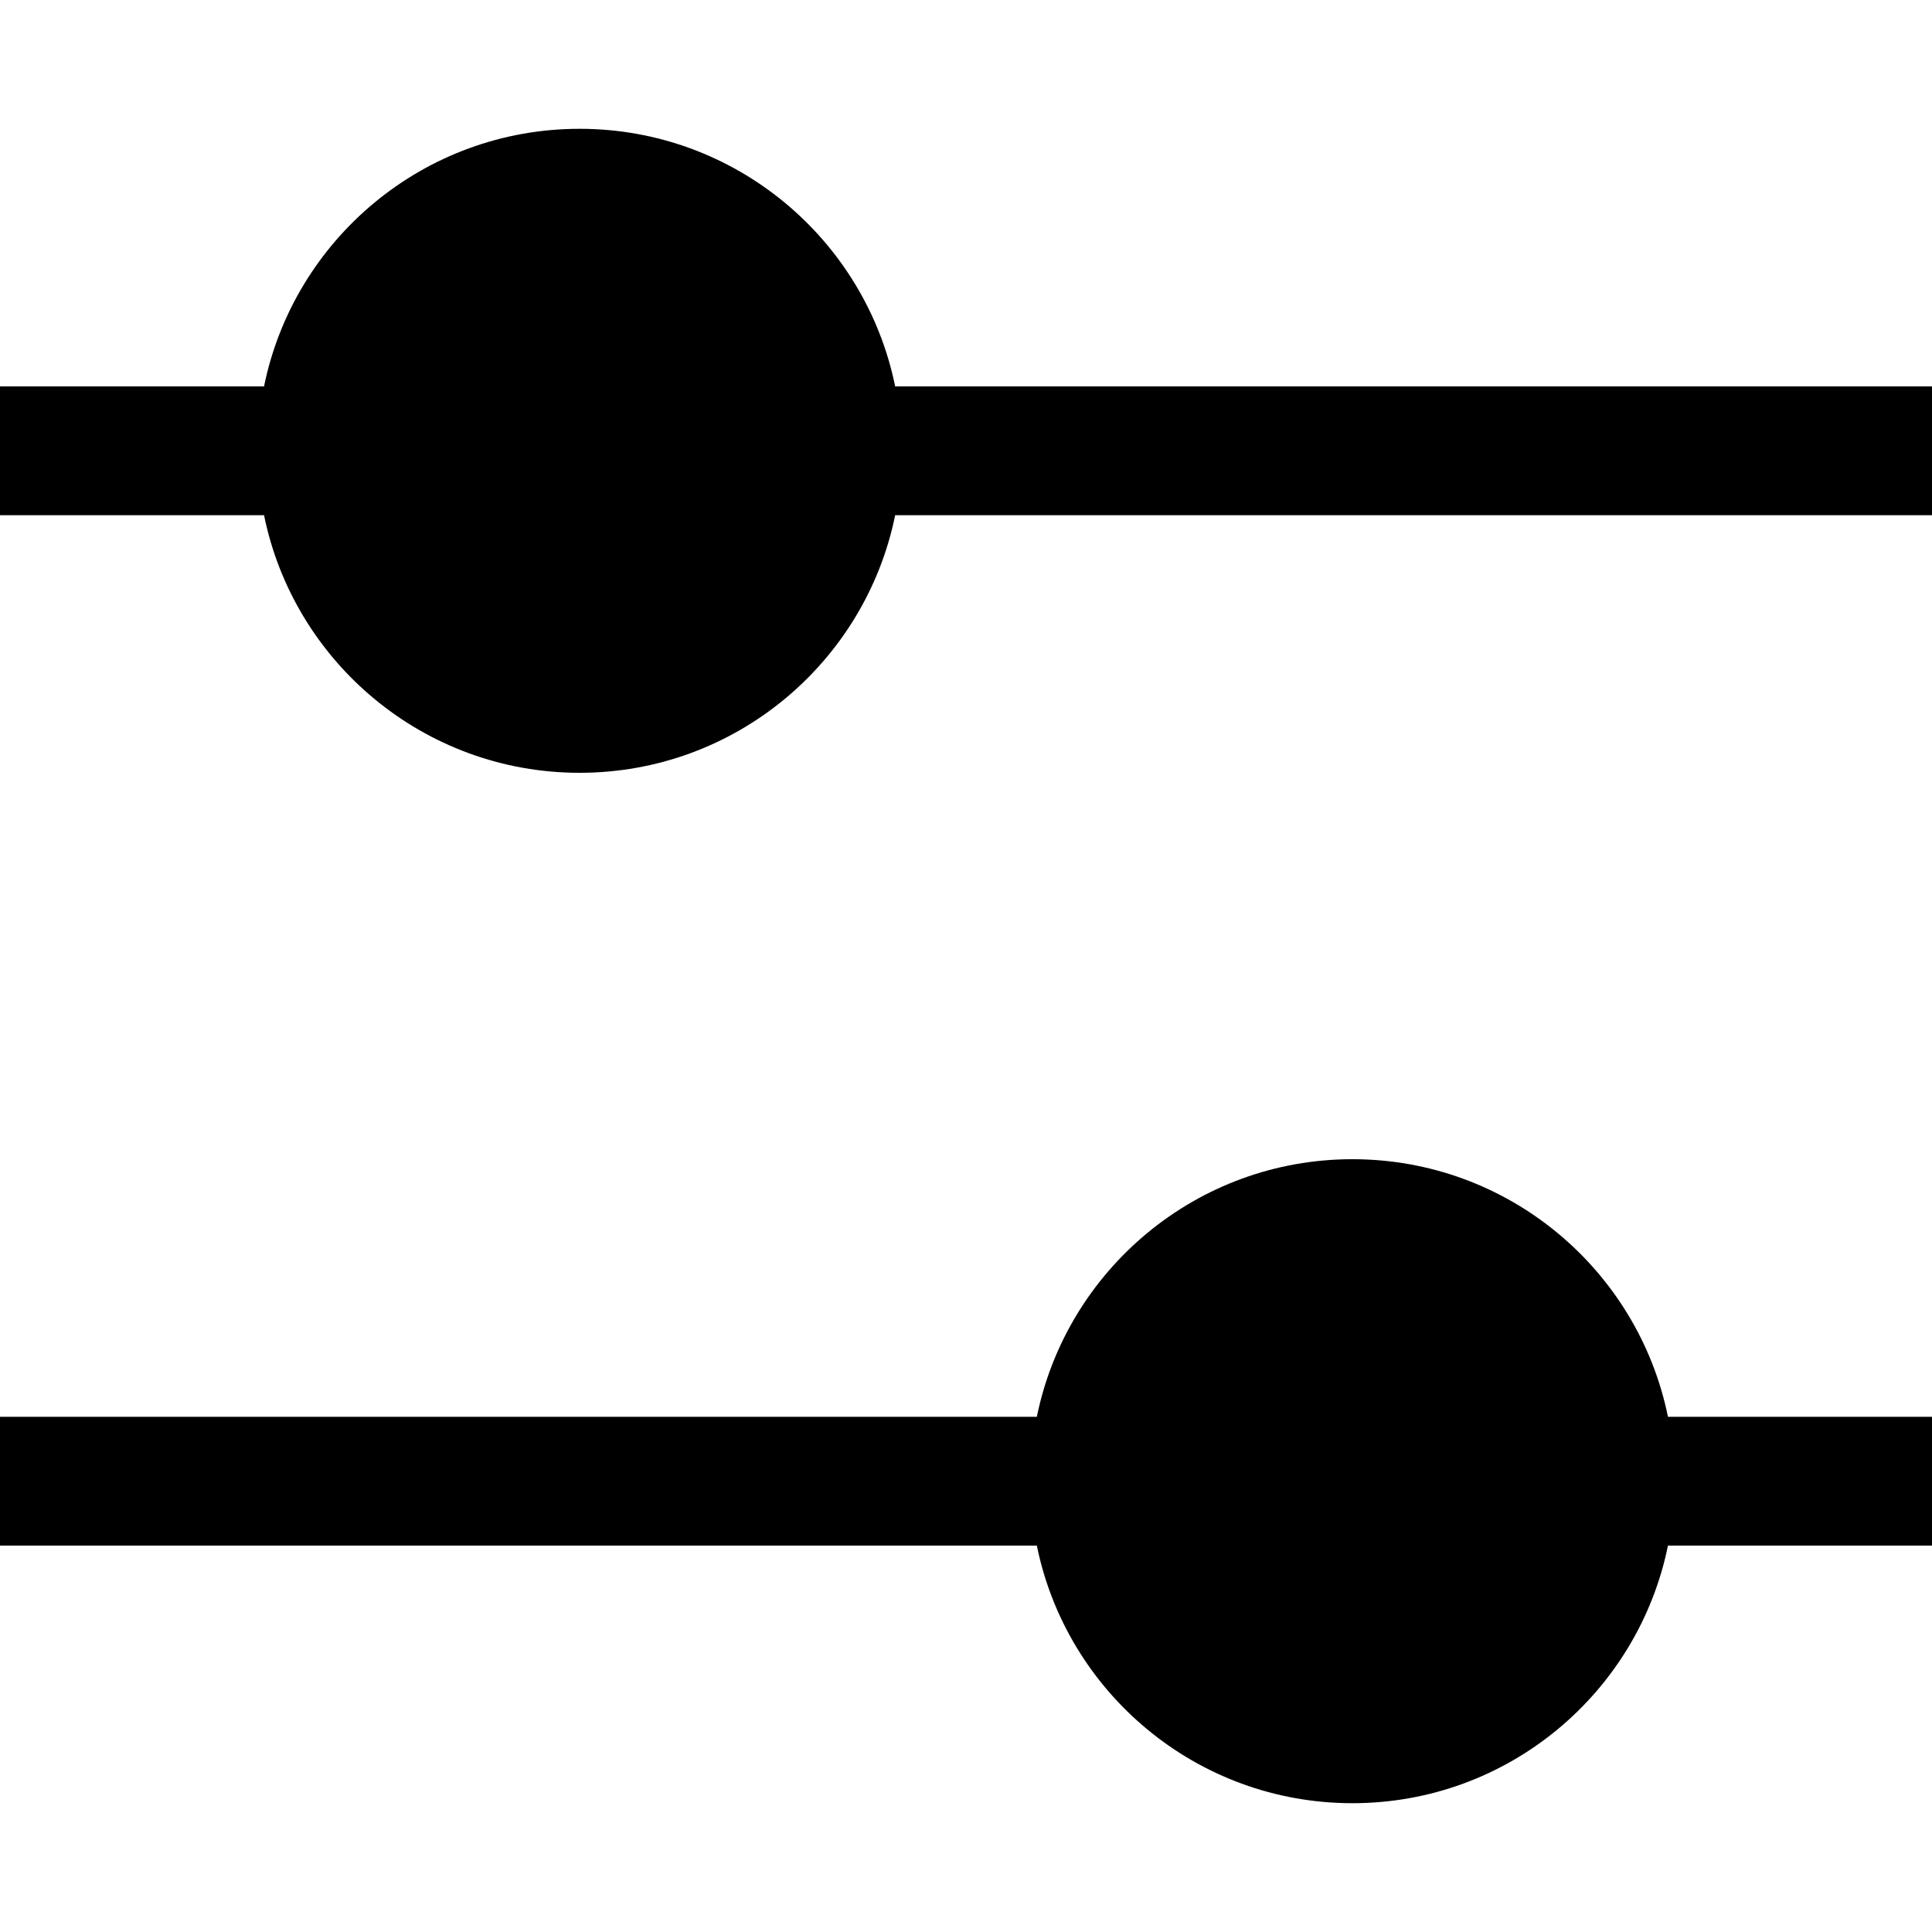
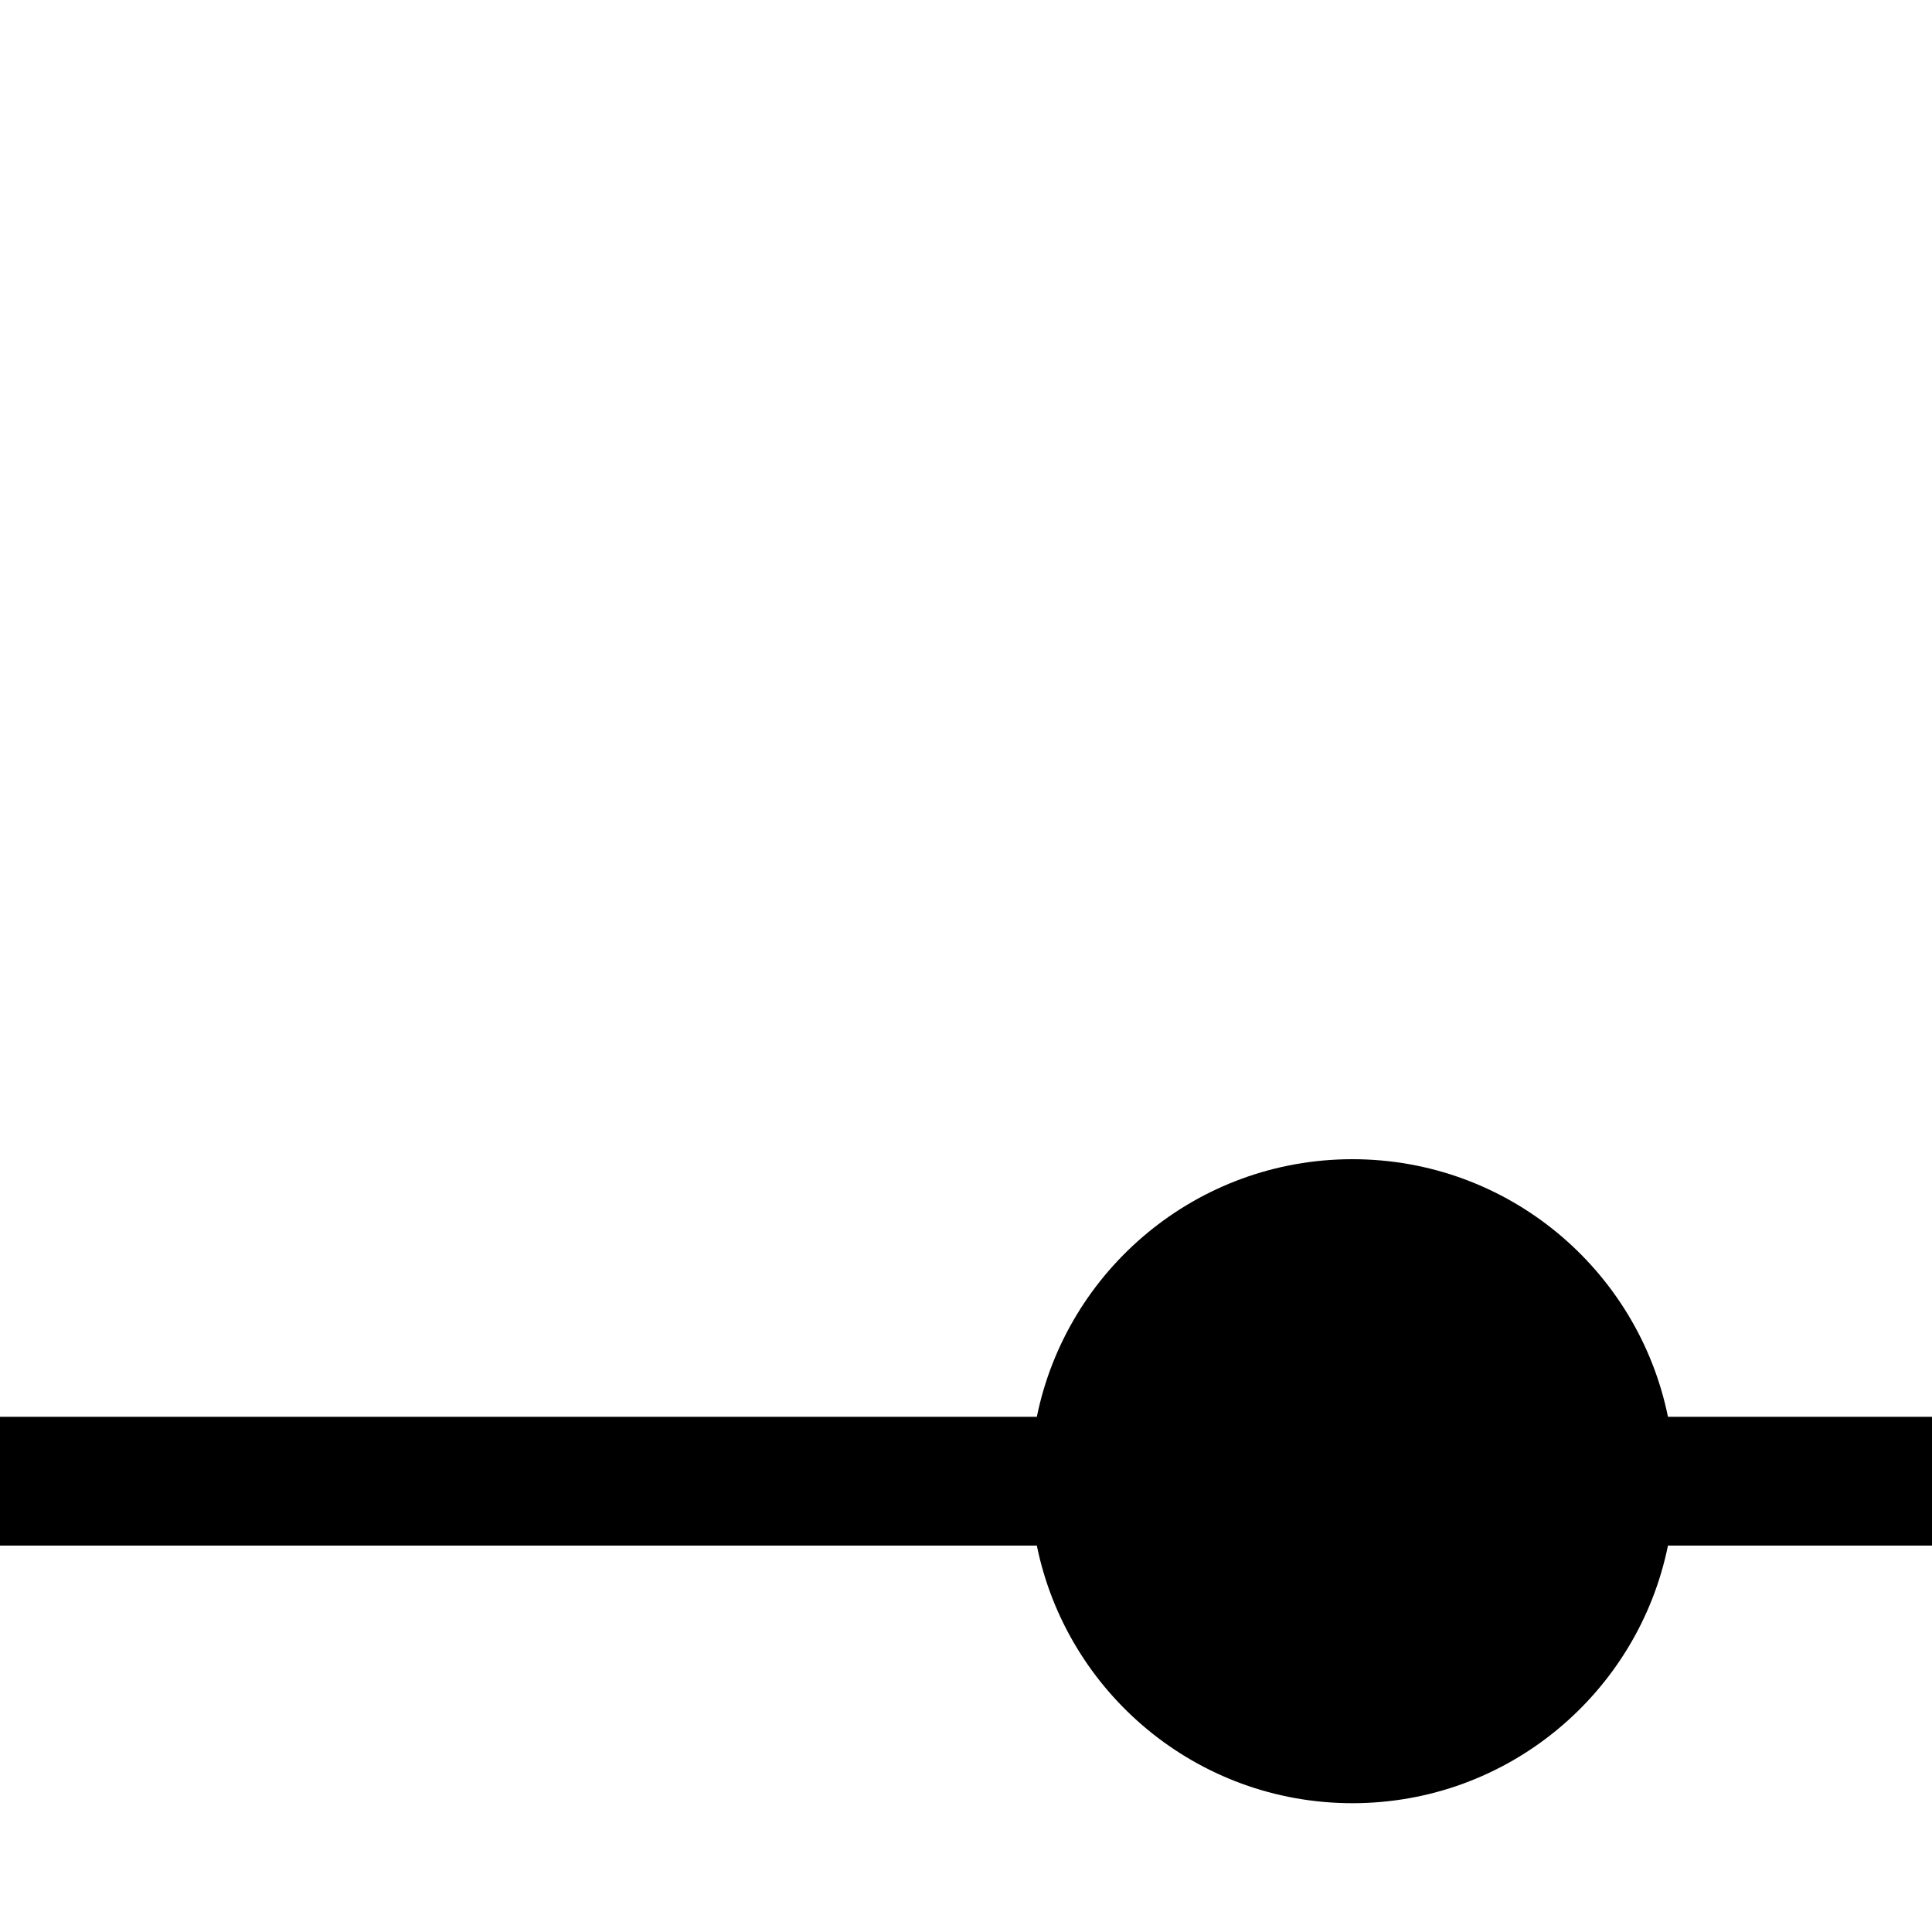
<svg xmlns="http://www.w3.org/2000/svg" width="800px" height="800px" viewBox="0 0 15 15" fill="none">
-   <path d="M4.5 1C3.291 1 2.282 1.859 2.05 3L3.21071e-06 3L3.167e-06 4H2.05C2.282 5.141 3.291 6 4.5 6C5.709 6 6.718 5.141 6.95 4L15 4V3L6.95 3C6.718 1.859 5.709 1 4.5 1Z" fill="#000000" />
  <path d="M10.5 9C9.291 9 8.282 9.859 8.05 11H2.86102e-06L3.77099e-06 12H8.05C8.282 13.141 9.291 14 10.5 14C11.71 14 12.718 13.141 12.95 12L15 12V11L12.95 11C12.718 9.859 11.71 9 10.5 9Z" fill="#000000" />
</svg>